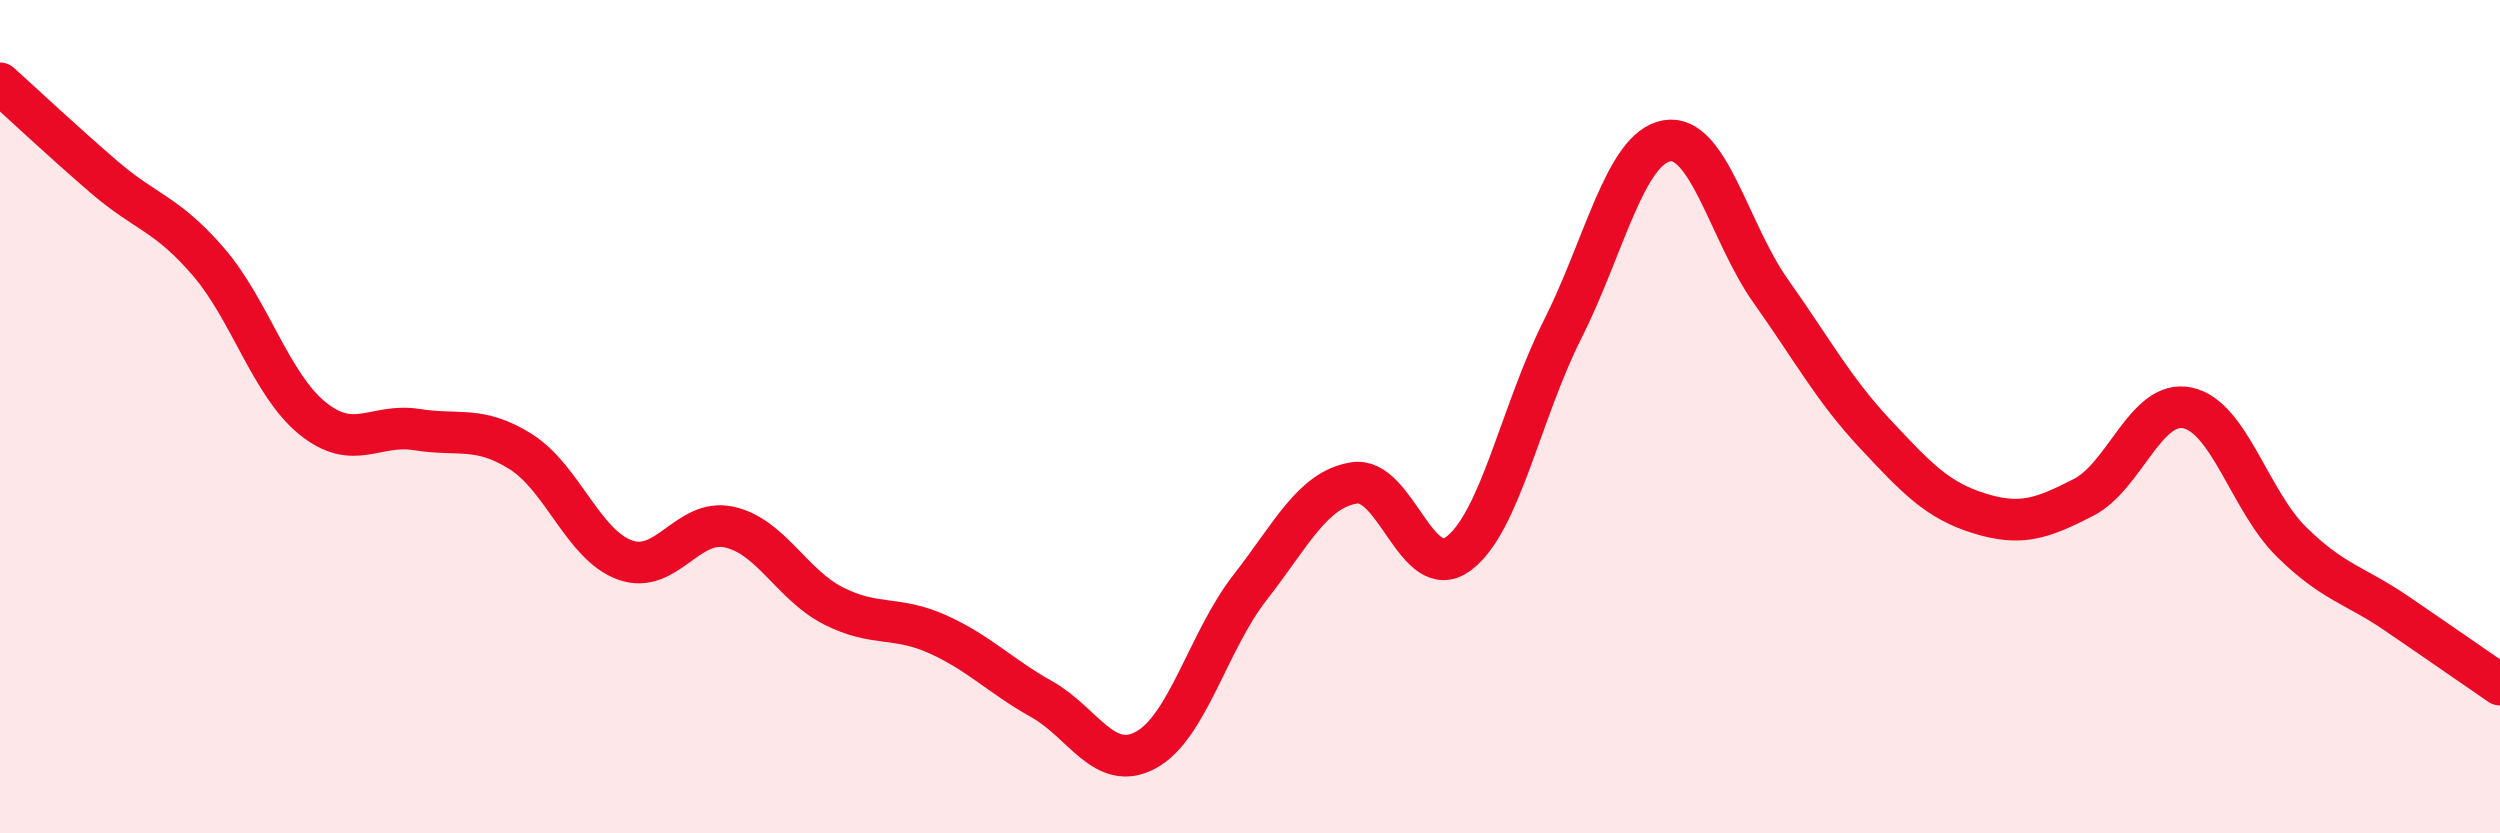
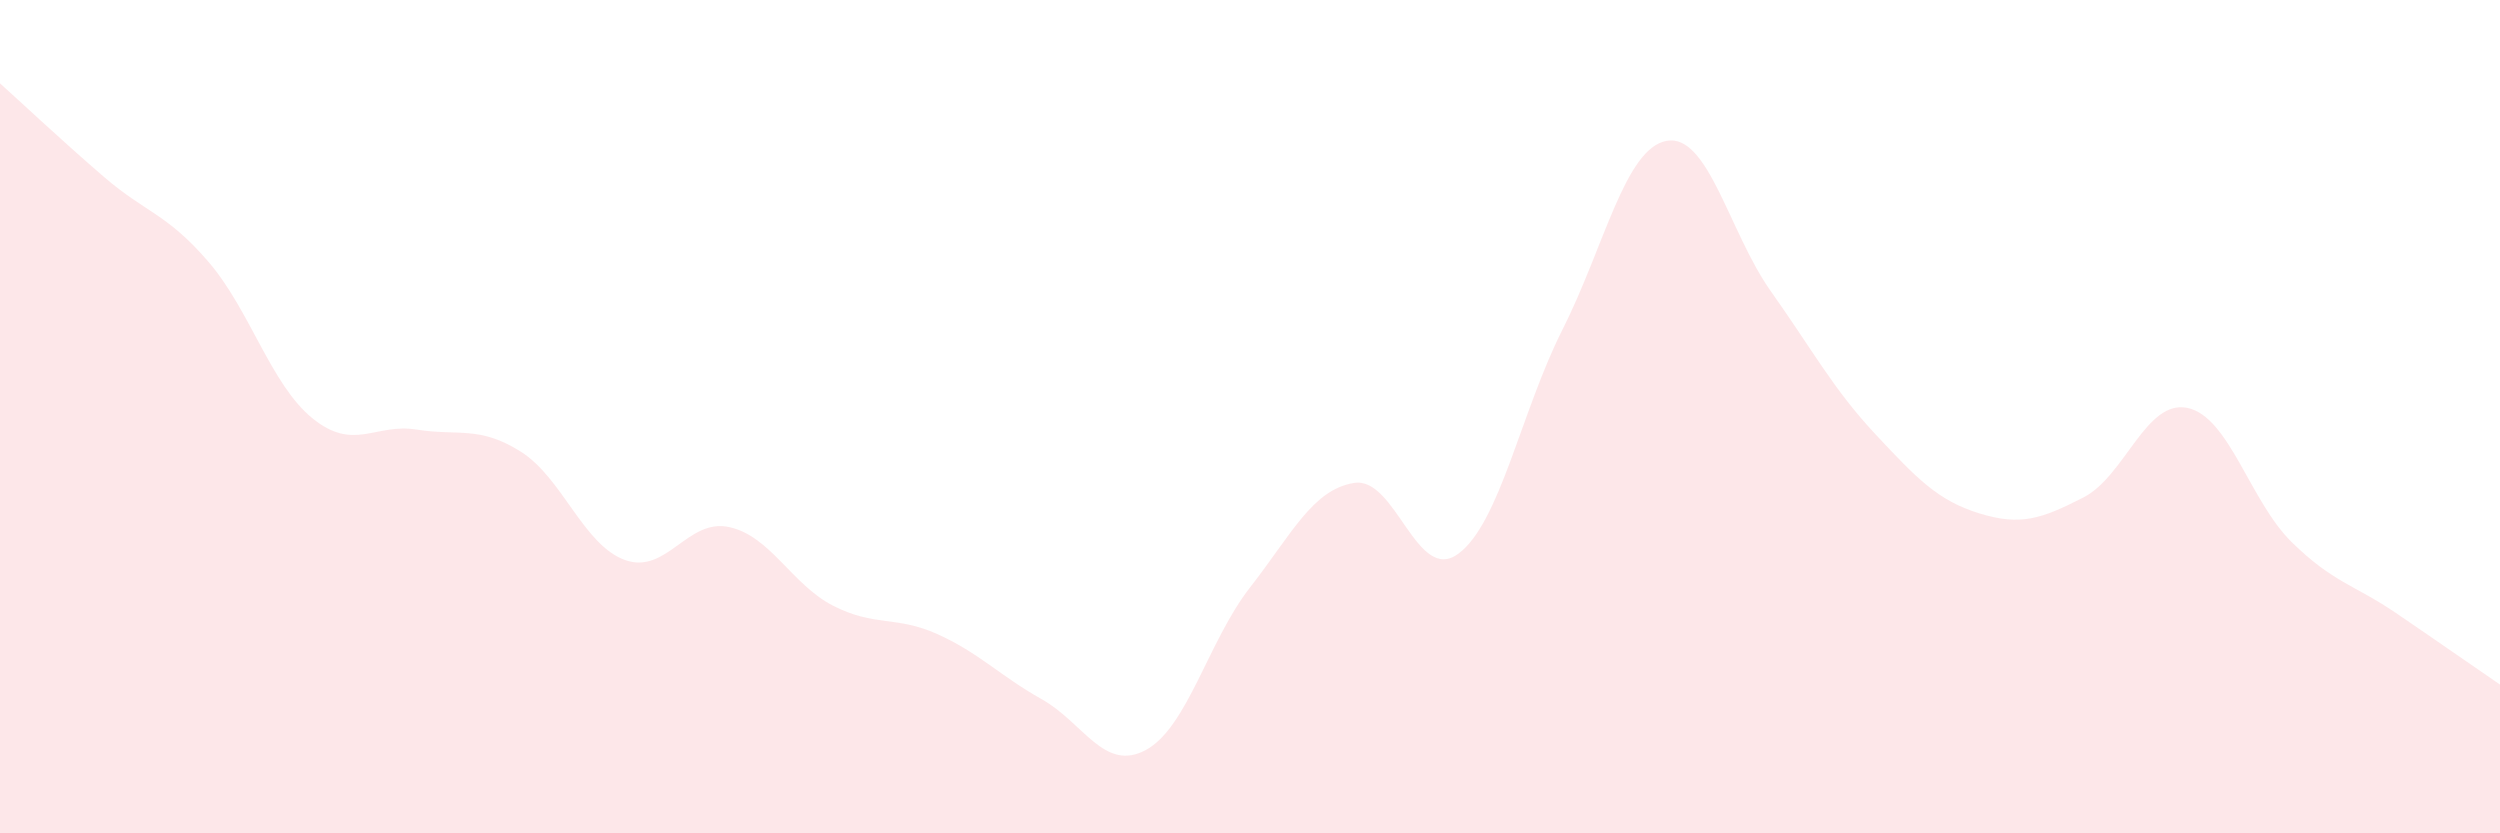
<svg xmlns="http://www.w3.org/2000/svg" width="60" height="20" viewBox="0 0 60 20">
  <path d="M 0,2 C 0.5,2.45 1.5,3.39 2.5,4.25 C 3.5,5.11 4,5.12 5,6.28 C 6,7.44 6.5,9.23 7.5,10.04 C 8.5,10.85 9,10.15 10,10.31 C 11,10.47 11.5,10.21 12.5,10.84 C 13.5,11.47 14,13.08 15,13.44 C 16,13.8 16.5,12.43 17.5,12.65 C 18.5,12.87 19,14.03 20,14.54 C 21,15.05 21.5,14.77 22.5,15.22 C 23.5,15.67 24,16.22 25,16.78 C 26,17.34 26.5,18.54 27.5,18 C 28.5,17.46 29,15.38 30,14.1 C 31,12.82 31.5,11.75 32.5,11.59 C 33.5,11.43 34,14.03 35,13.29 C 36,12.55 36.5,9.89 37.5,7.91 C 38.5,5.93 39,3.56 40,3.38 C 41,3.2 41.5,5.58 42.5,6.99 C 43.5,8.4 44,9.34 45,10.41 C 46,11.48 46.5,12.01 47.5,12.32 C 48.5,12.63 49,12.45 50,11.94 C 51,11.43 51.5,9.58 52.5,9.79 C 53.5,10 54,12.03 55,13.01 C 56,13.99 56.5,14.03 57.5,14.71 C 58.5,15.39 59.5,16.09 60,16.43L60 20L0 20Z" fill="#EB0A25" opacity="0.1" stroke-linecap="round" stroke-linejoin="round" />
-   <path d="M 0,2 C 0.5,2.45 1.5,3.39 2.5,4.25 C 3.5,5.11 4,5.12 5,6.28 C 6,7.44 6.5,9.23 7.5,10.04 C 8.5,10.85 9,10.15 10,10.31 C 11,10.47 11.5,10.21 12.5,10.84 C 13.5,11.47 14,13.08 15,13.44 C 16,13.8 16.5,12.43 17.5,12.65 C 18.5,12.87 19,14.03 20,14.54 C 21,15.05 21.5,14.77 22.5,15.22 C 23.5,15.67 24,16.22 25,16.78 C 26,17.34 26.5,18.54 27.5,18 C 28.5,17.46 29,15.38 30,14.1 C 31,12.82 31.5,11.75 32.5,11.59 C 33.5,11.43 34,14.03 35,13.29 C 36,12.55 36.5,9.89 37.5,7.91 C 38.5,5.93 39,3.56 40,3.38 C 41,3.2 41.5,5.58 42.5,6.99 C 43.5,8.4 44,9.34 45,10.41 C 46,11.48 46.5,12.01 47.5,12.32 C 48.5,12.63 49,12.45 50,11.94 C 51,11.43 51.5,9.58 52.5,9.79 C 53.5,10 54,12.03 55,13.01 C 56,13.99 56.5,14.03 57.5,14.71 C 58.5,15.39 59.5,16.09 60,16.43" stroke="#EB0A25" stroke-width="1" fill="none" stroke-linecap="round" stroke-linejoin="round" />
</svg>